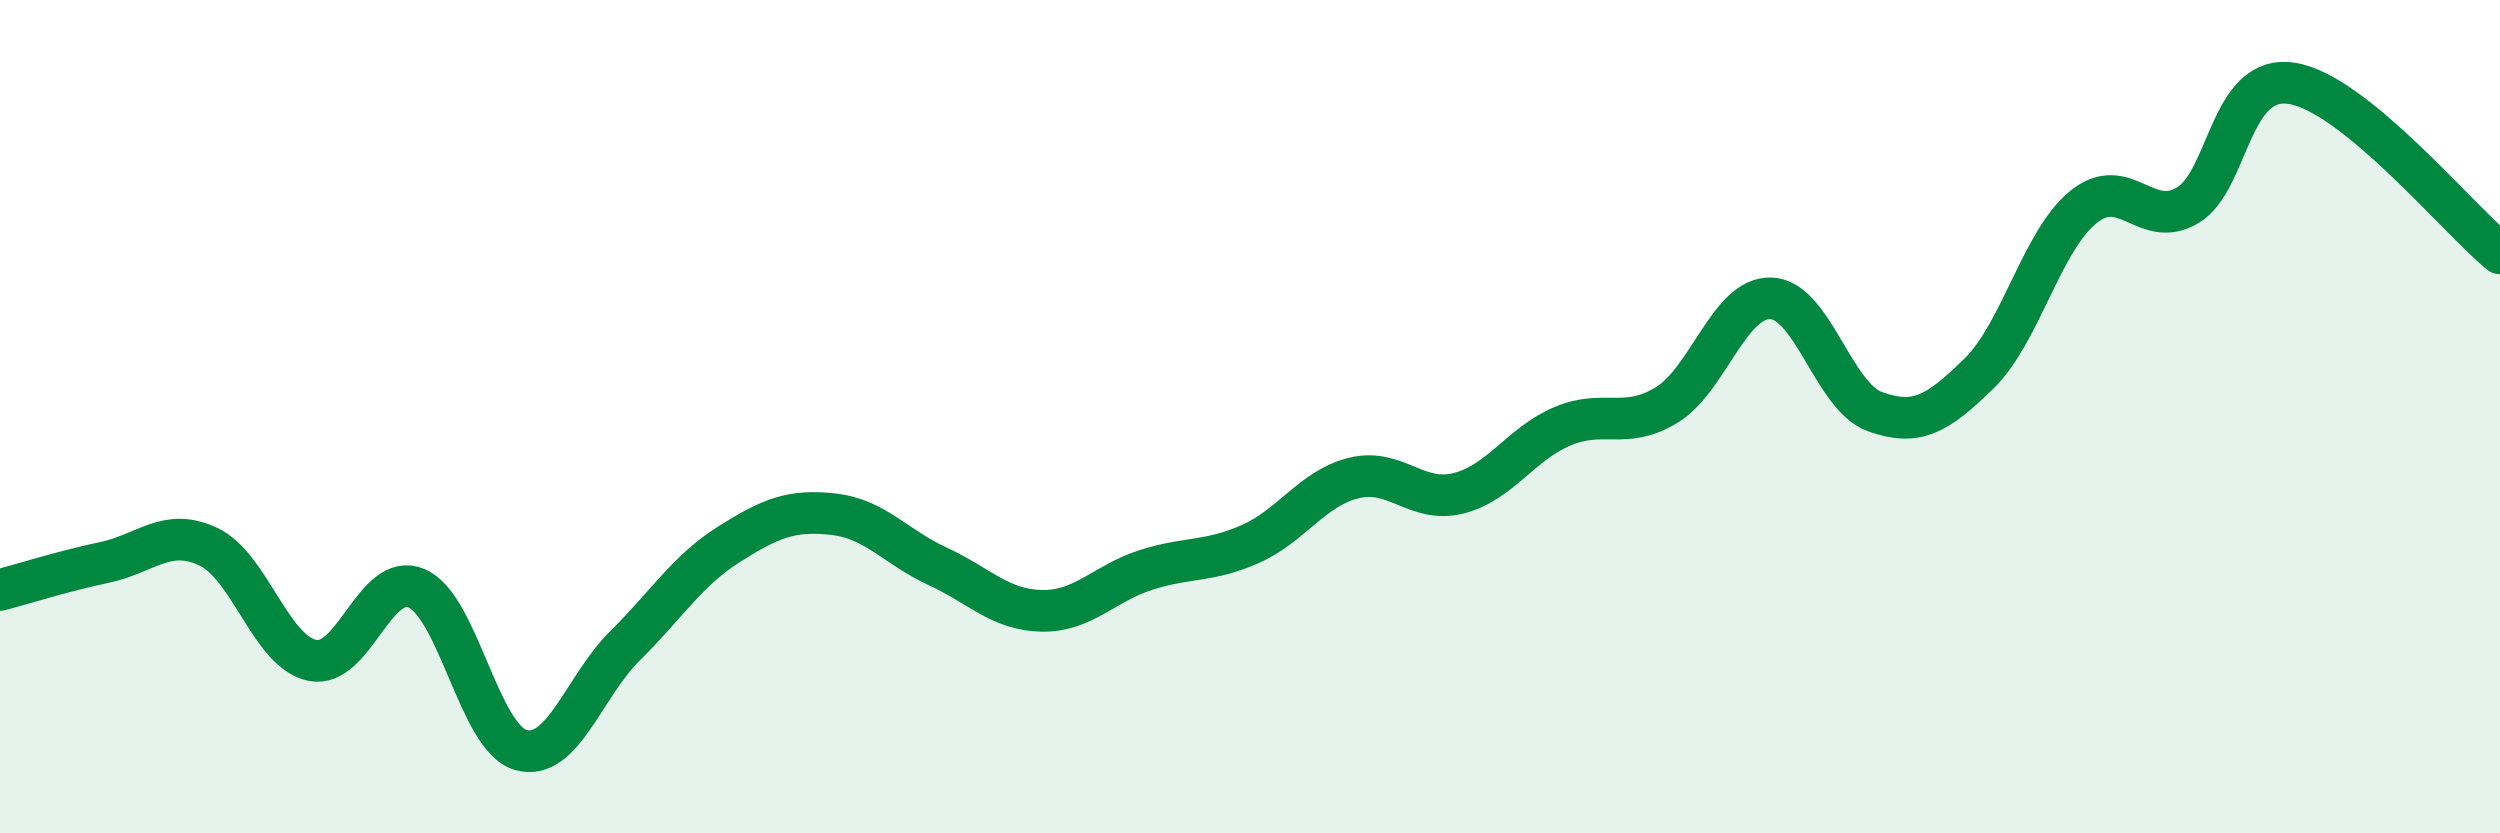
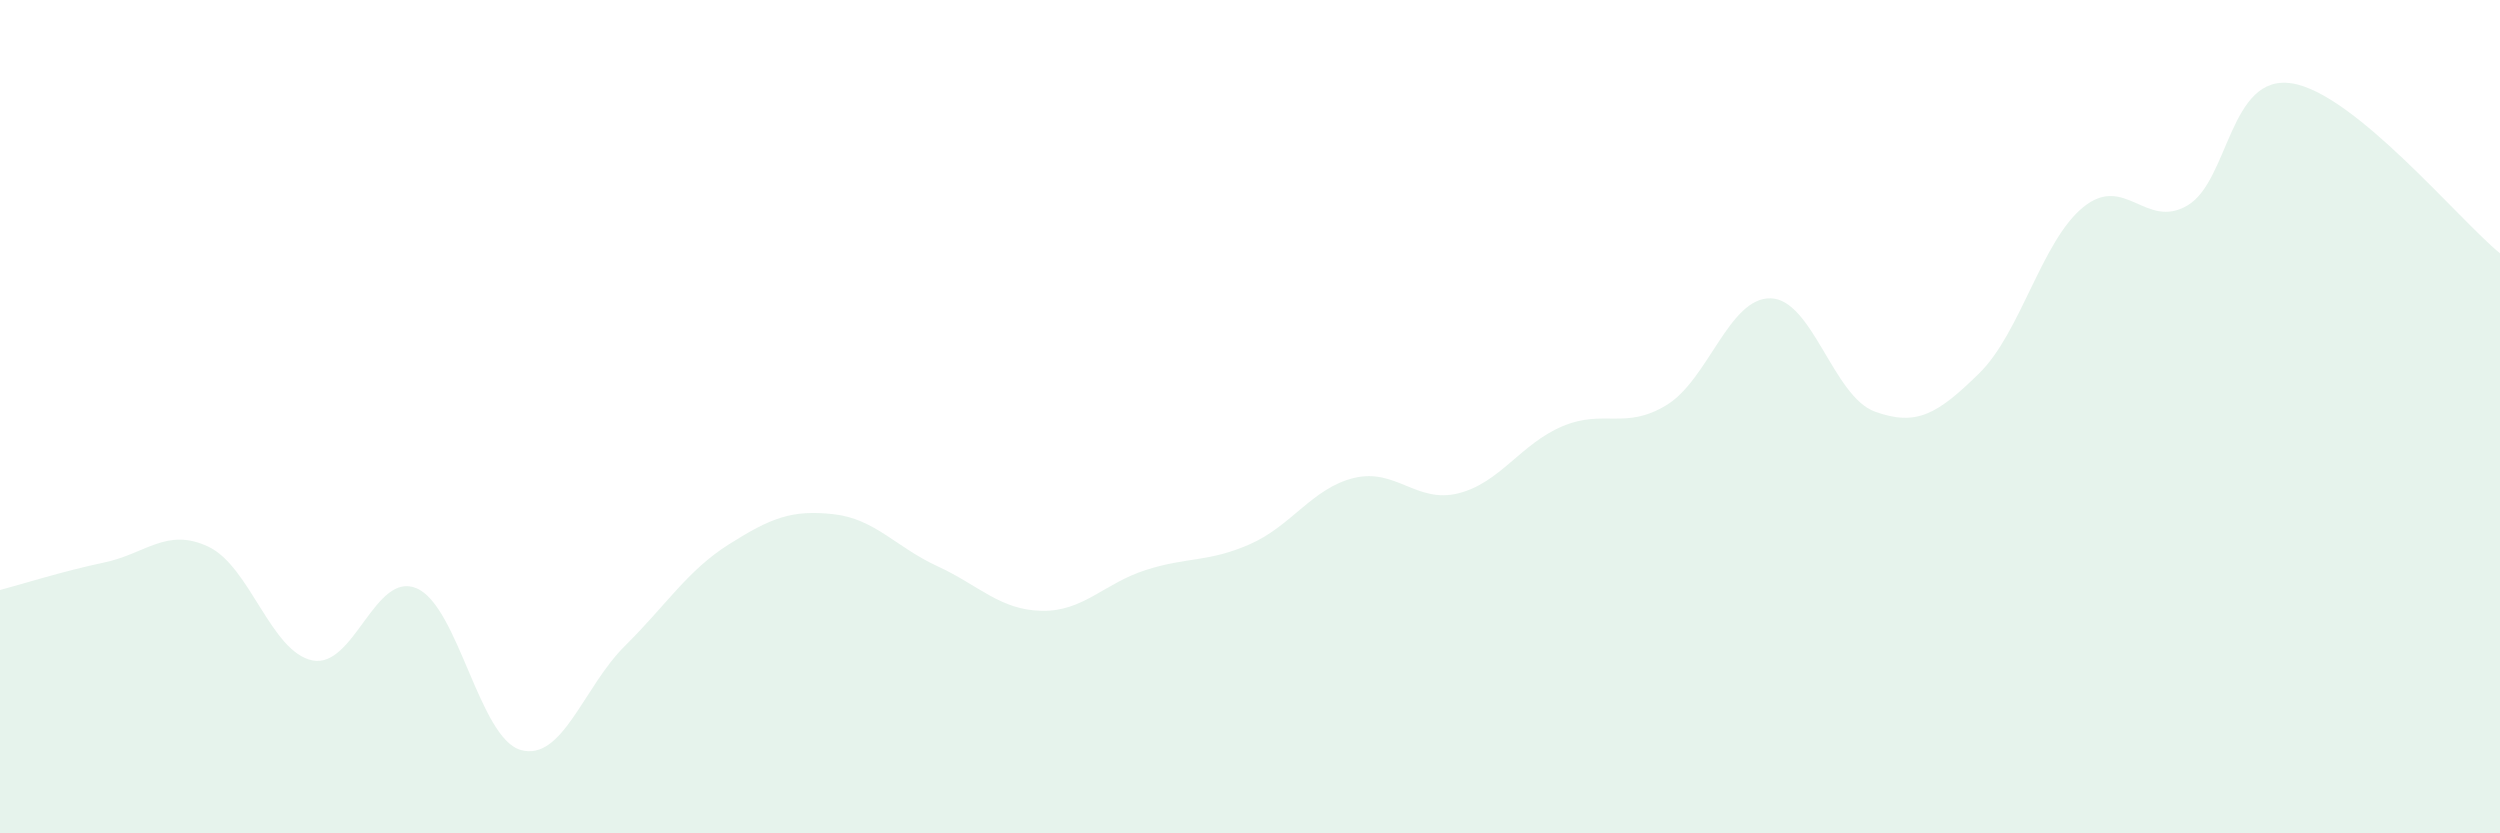
<svg xmlns="http://www.w3.org/2000/svg" width="60" height="20" viewBox="0 0 60 20">
-   <path d="M 0,14.16 C 0.5,14.03 1.5,13.71 2.5,13.5 C 3.5,13.29 4,12.65 5,13.12 C 6,13.59 6.5,15.65 7.5,15.85 C 8.5,16.05 9,13.69 10,14.12 C 11,14.55 11.5,17.72 12.5,18 C 13.5,18.28 14,16.49 15,15.5 C 16,14.51 16.5,13.69 17.5,13.06 C 18.5,12.43 19,12.23 20,12.34 C 21,12.45 21.5,13.13 22.5,13.59 C 23.5,14.05 24,14.64 25,14.66 C 26,14.68 26.5,14 27.5,13.68 C 28.5,13.36 29,13.5 30,13.06 C 31,12.62 31.5,11.71 32.5,11.47 C 33.5,11.23 34,12.09 35,11.84 C 36,11.59 36.5,10.65 37.5,10.23 C 38.5,9.81 39,10.33 40,9.72 C 41,9.11 41.5,7.13 42.5,7.16 C 43.5,7.19 44,9.52 45,9.88 C 46,10.24 46.5,9.94 47.5,8.96 C 48.5,7.98 49,5.78 50,4.97 C 51,4.16 51.5,5.52 52.5,4.93 C 53.5,4.34 53.5,1.77 55,2 C 56.5,2.23 59,5.26 60,6.08L60 20L0 20Z" fill="#008740" opacity="0.1" stroke-linecap="round" stroke-linejoin="round" />
-   <path d="M 0,14.16 C 0.5,14.03 1.5,13.71 2.5,13.5 C 3.5,13.29 4,12.65 5,13.12 C 6,13.59 6.5,15.65 7.5,15.85 C 8.5,16.05 9,13.69 10,14.12 C 11,14.55 11.5,17.72 12.5,18 C 13.5,18.28 14,16.49 15,15.5 C 16,14.51 16.5,13.69 17.5,13.06 C 18.5,12.43 19,12.23 20,12.34 C 21,12.45 21.5,13.13 22.5,13.59 C 23.5,14.05 24,14.64 25,14.66 C 26,14.68 26.5,14 27.5,13.68 C 28.5,13.36 29,13.5 30,13.06 C 31,12.62 31.5,11.71 32.5,11.47 C 33.5,11.23 34,12.09 35,11.84 C 36,11.59 36.5,10.65 37.5,10.23 C 38.5,9.81 39,10.33 40,9.72 C 41,9.11 41.5,7.13 42.5,7.16 C 43.5,7.19 44,9.52 45,9.88 C 46,10.24 46.5,9.94 47.5,8.96 C 48.5,7.98 49,5.78 50,4.97 C 51,4.16 51.5,5.52 52.5,4.93 C 53.5,4.34 53.5,1.77 55,2 C 56.5,2.23 59,5.26 60,6.08" stroke="#008740" stroke-width="1" fill="none" stroke-linecap="round" stroke-linejoin="round" />
+   <path d="M 0,14.16 C 0.5,14.03 1.5,13.71 2.5,13.5 C 3.5,13.29 4,12.65 5,13.12 C 6,13.59 6.5,15.65 7.5,15.85 C 8.5,16.05 9,13.69 10,14.12 C 11,14.55 11.5,17.72 12.5,18 C 13.5,18.28 14,16.49 15,15.5 C 16,14.51 16.5,13.69 17.5,13.06 C 18.5,12.43 19,12.23 20,12.34 C 21,12.45 21.5,13.13 22.5,13.59 C 23.5,14.05 24,14.64 25,14.66 C 26,14.68 26.5,14 27.5,13.68 C 28.5,13.36 29,13.5 30,13.06 C 31,12.62 31.5,11.71 32.5,11.47 C 33.5,11.23 34,12.09 35,11.84 C 36,11.59 36.5,10.65 37.5,10.23 C 38.5,9.81 39,10.33 40,9.72 C 41,9.11 41.5,7.13 42.5,7.16 C 43.5,7.19 44,9.52 45,9.88 C 46,10.24 46.5,9.94 47.5,8.96 C 48.5,7.98 49,5.78 50,4.97 C 51,4.16 51.5,5.52 52.5,4.93 C 53.5,4.34 53.5,1.77 55,2 C 56.5,2.23 59,5.26 60,6.08L60 20L0 20" fill="#008740" opacity="0.1" stroke-linecap="round" stroke-linejoin="round" />
</svg>